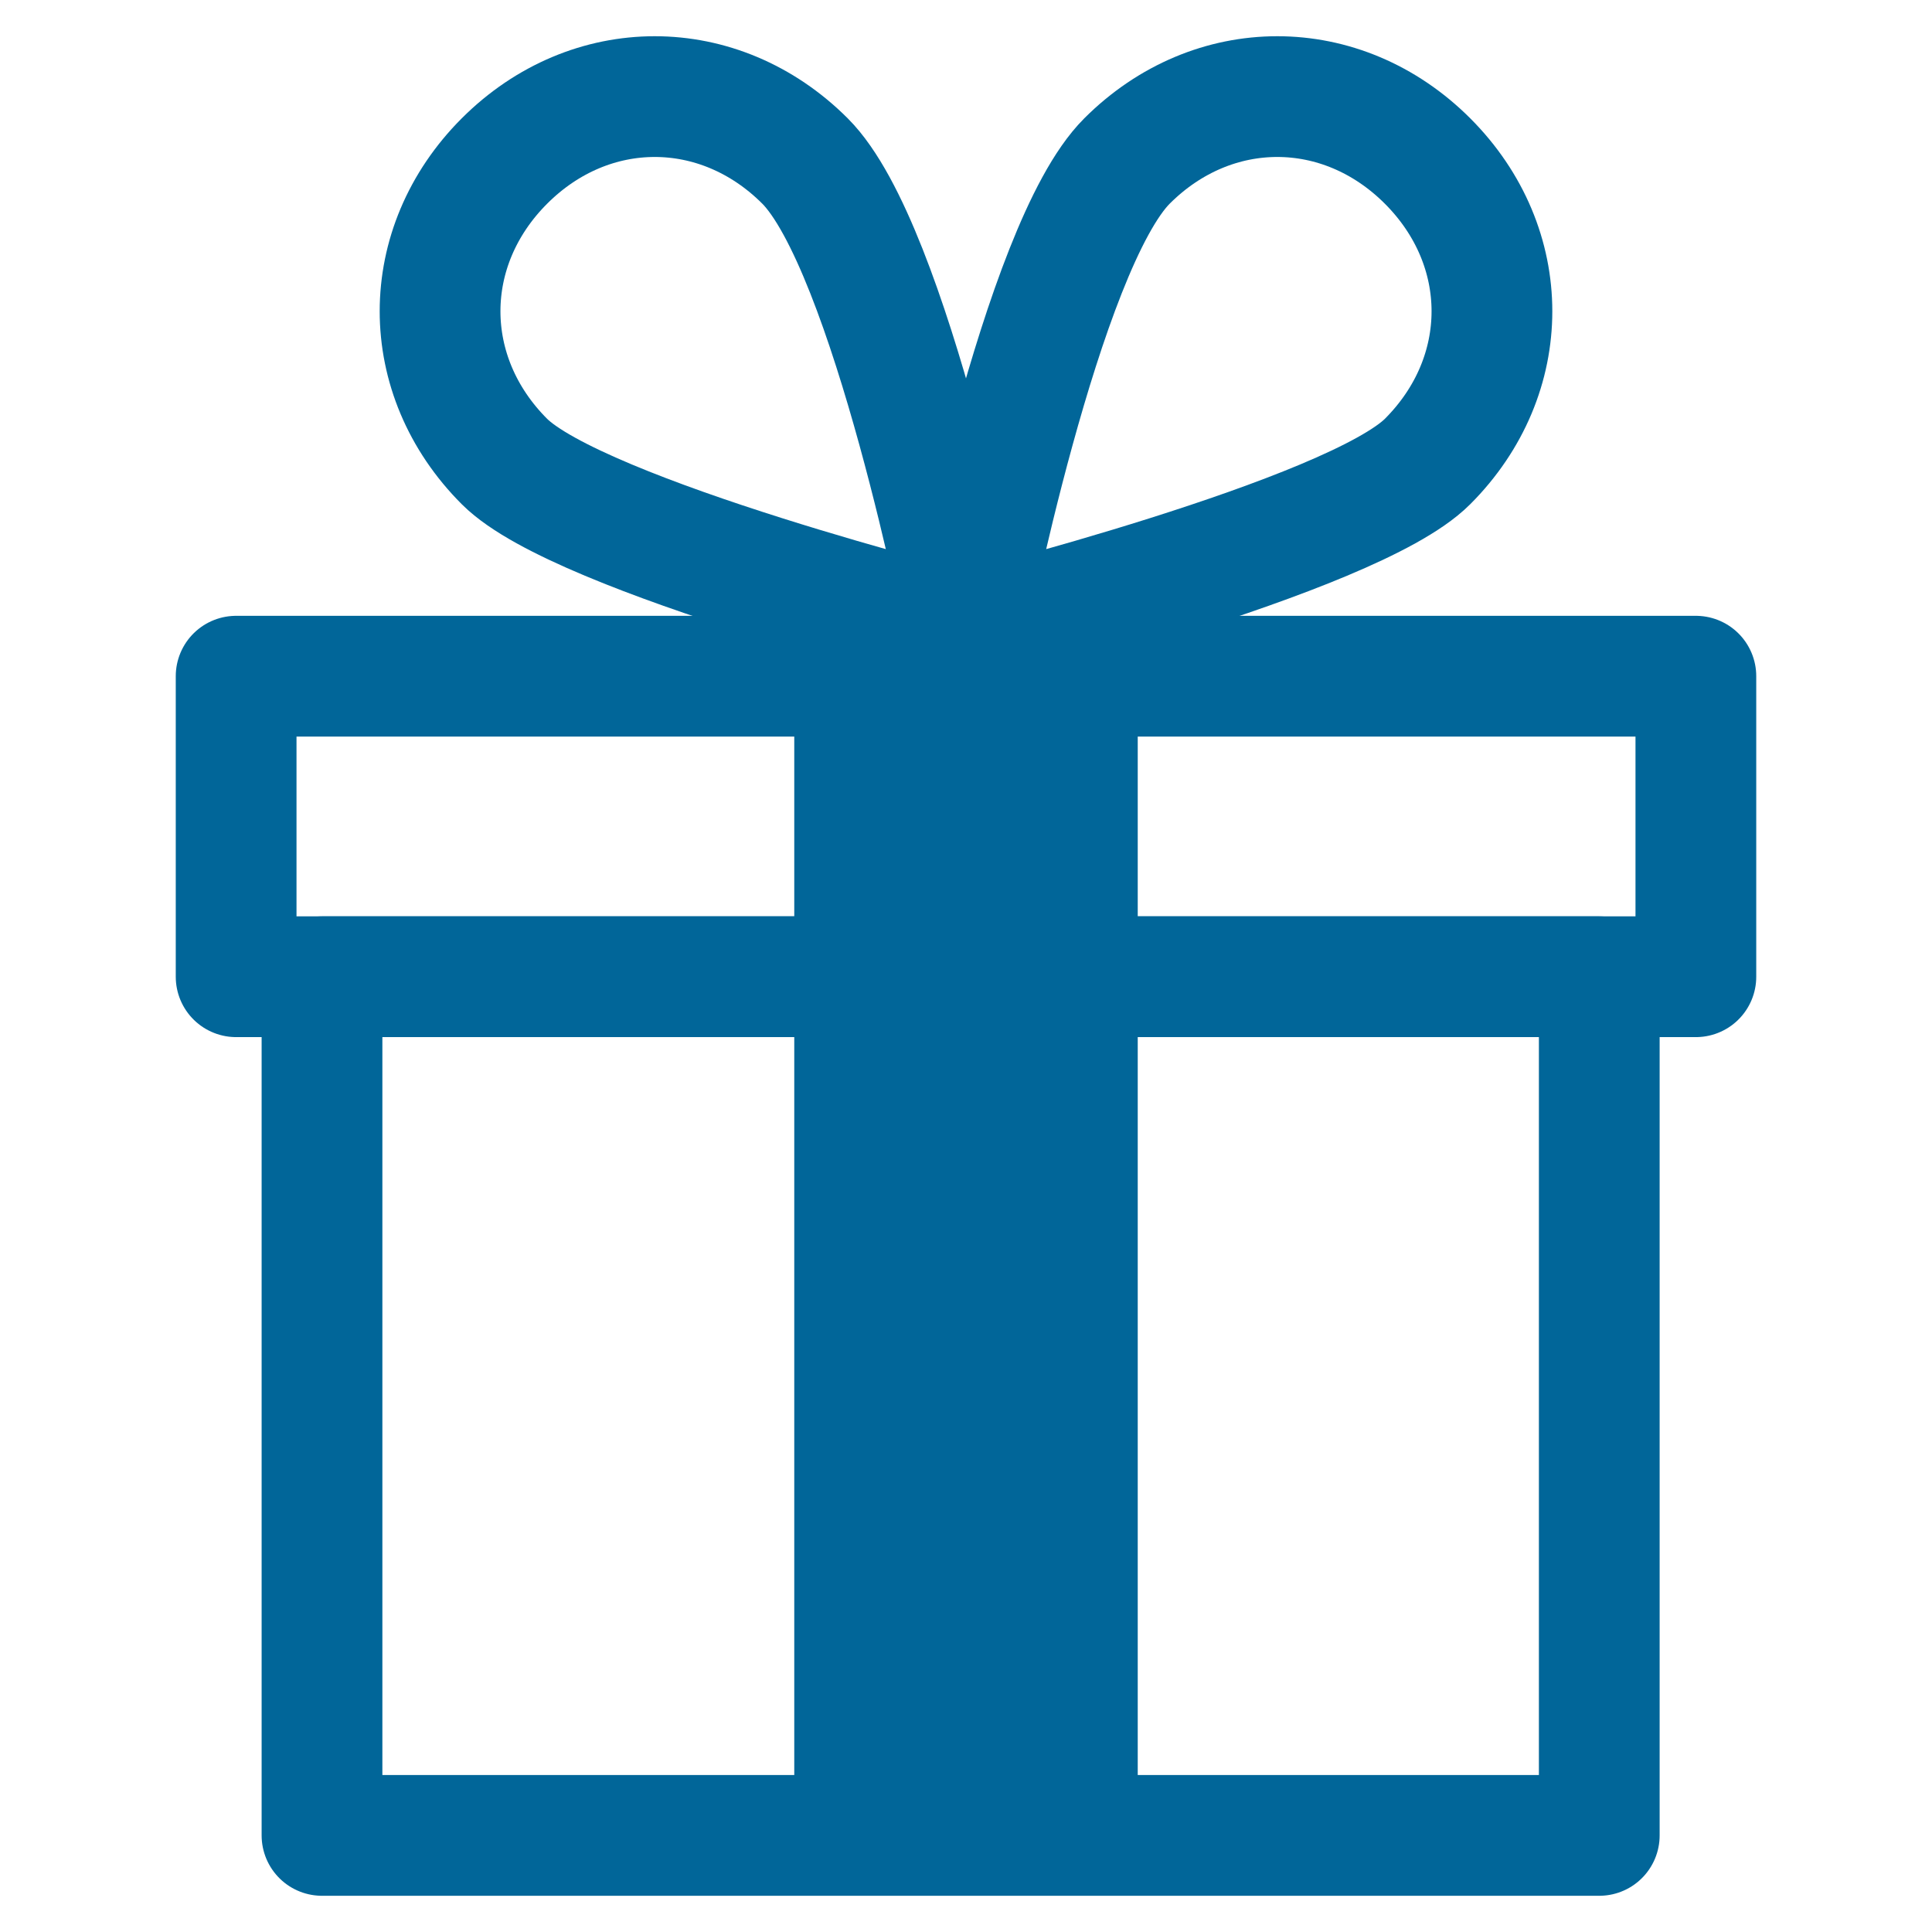
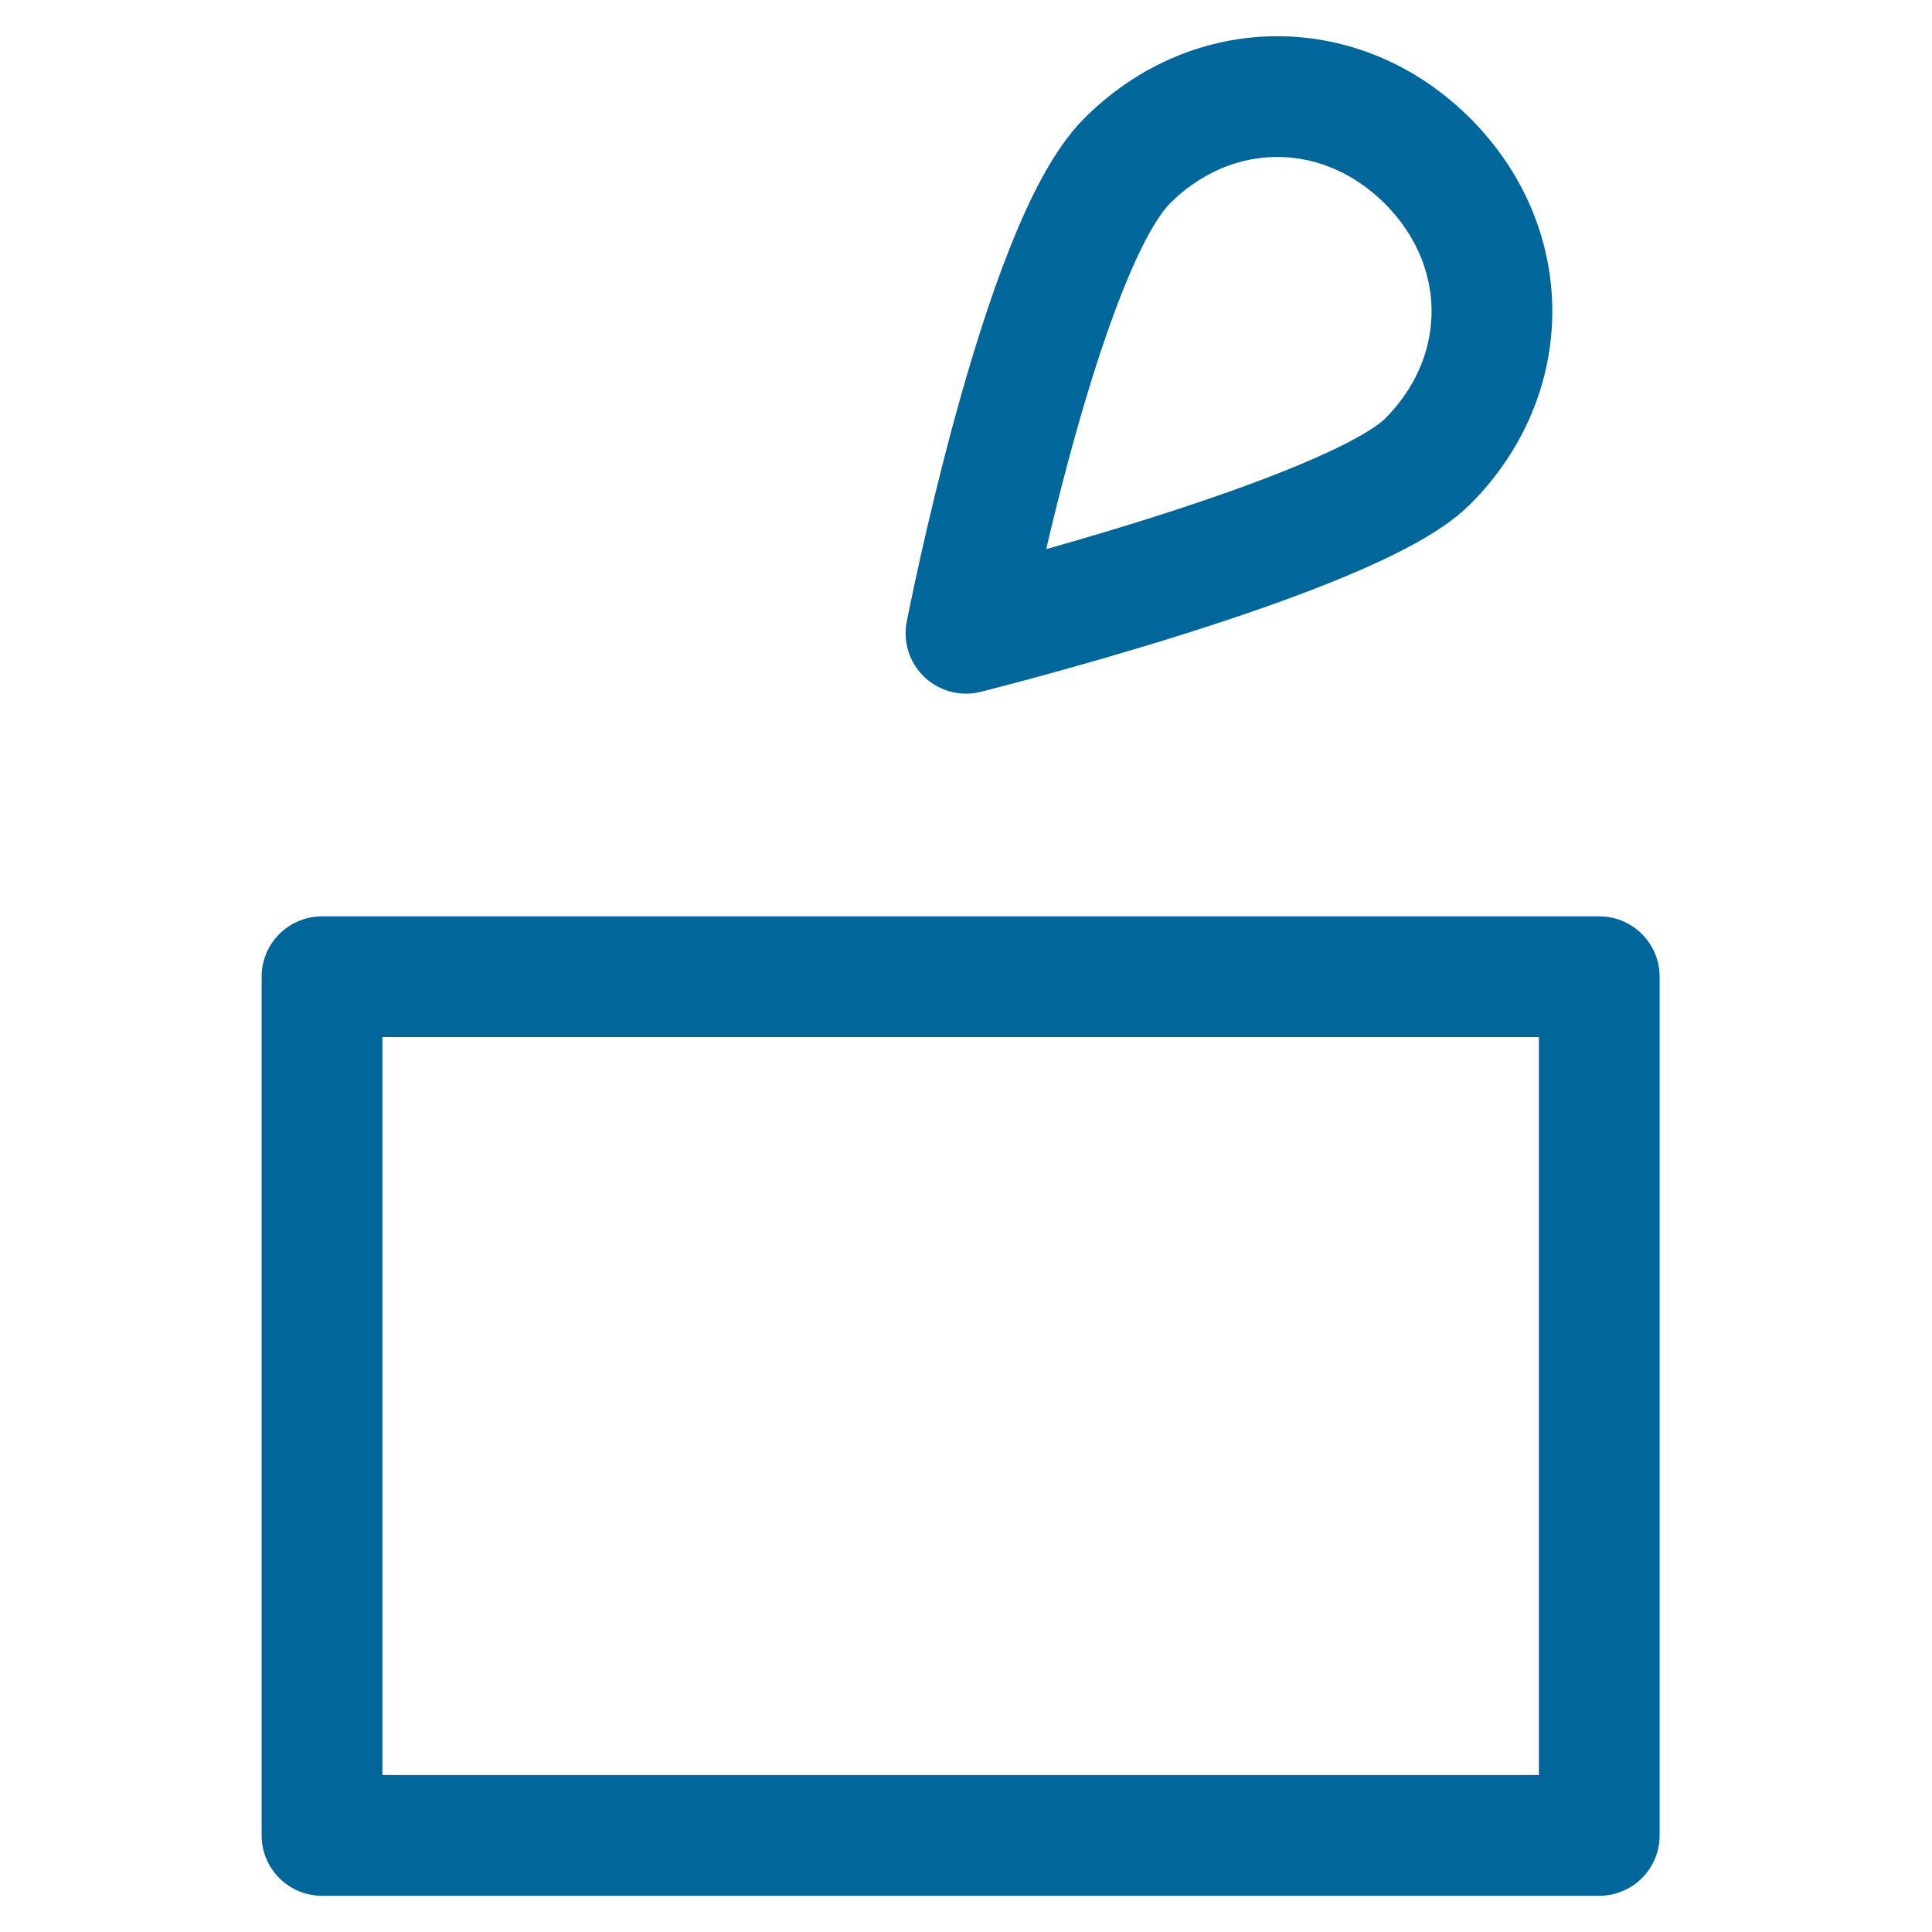
<svg xmlns="http://www.w3.org/2000/svg" version="1.1" id="Layer_1" x="0px" y="0px" viewBox="0 0 18 18" style="enable-background:new 0 0 18 18;" xml:space="preserve">
  <style type="text/css"> .st0{clip-path:url(#SVGID_00000044163025862523943250000014638815239936052671_);} .st1{fill:#016699;} .st2{fill:none;stroke:#016699;stroke-miterlimit:10;} .st3{fill:none;stroke:#016699;stroke-linejoin:round;stroke-miterlimit:10;} .st4{fill:none;stroke:#016699;stroke-width:1.125;stroke-linejoin:round;stroke-miterlimit:10;} .st5{fill:#F9FBFF;stroke:#016699;stroke-width:1.125;stroke-linejoin:round;stroke-miterlimit:10;} .st6{fill:#FFFFFF;stroke:#016699;stroke-width:1.125;stroke-linejoin:round;stroke-miterlimit:10;} .st7{fill:none;stroke:#016699;stroke-width:2;stroke-linecap:round;stroke-miterlimit:10;} </style>
  <g>
-     <rect x="2.2" y="6.3" class="st4" width="13.6" height="2.8" />
    <rect x="3" y="9.1" class="st4" width="11.9" height="8" />
-     <rect x="7.4" y="6.3" class="st1" width="3.2" height="10.8" />
    <g>
-       <path class="st4" d="M4.7,4.3c-0.8-0.8-0.8-2,0-2.8s2-0.8,2.8,0S9,5.9,9,5.9S5.4,5,4.7,4.3z" />
      <path class="st4" d="M13.3,4.3c0.8-0.8,0.8-2,0-2.8s-2-0.8-2.8,0S9,5.9,9,5.9S12.6,5,13.3,4.3z" />
    </g>
  </g>
</svg>